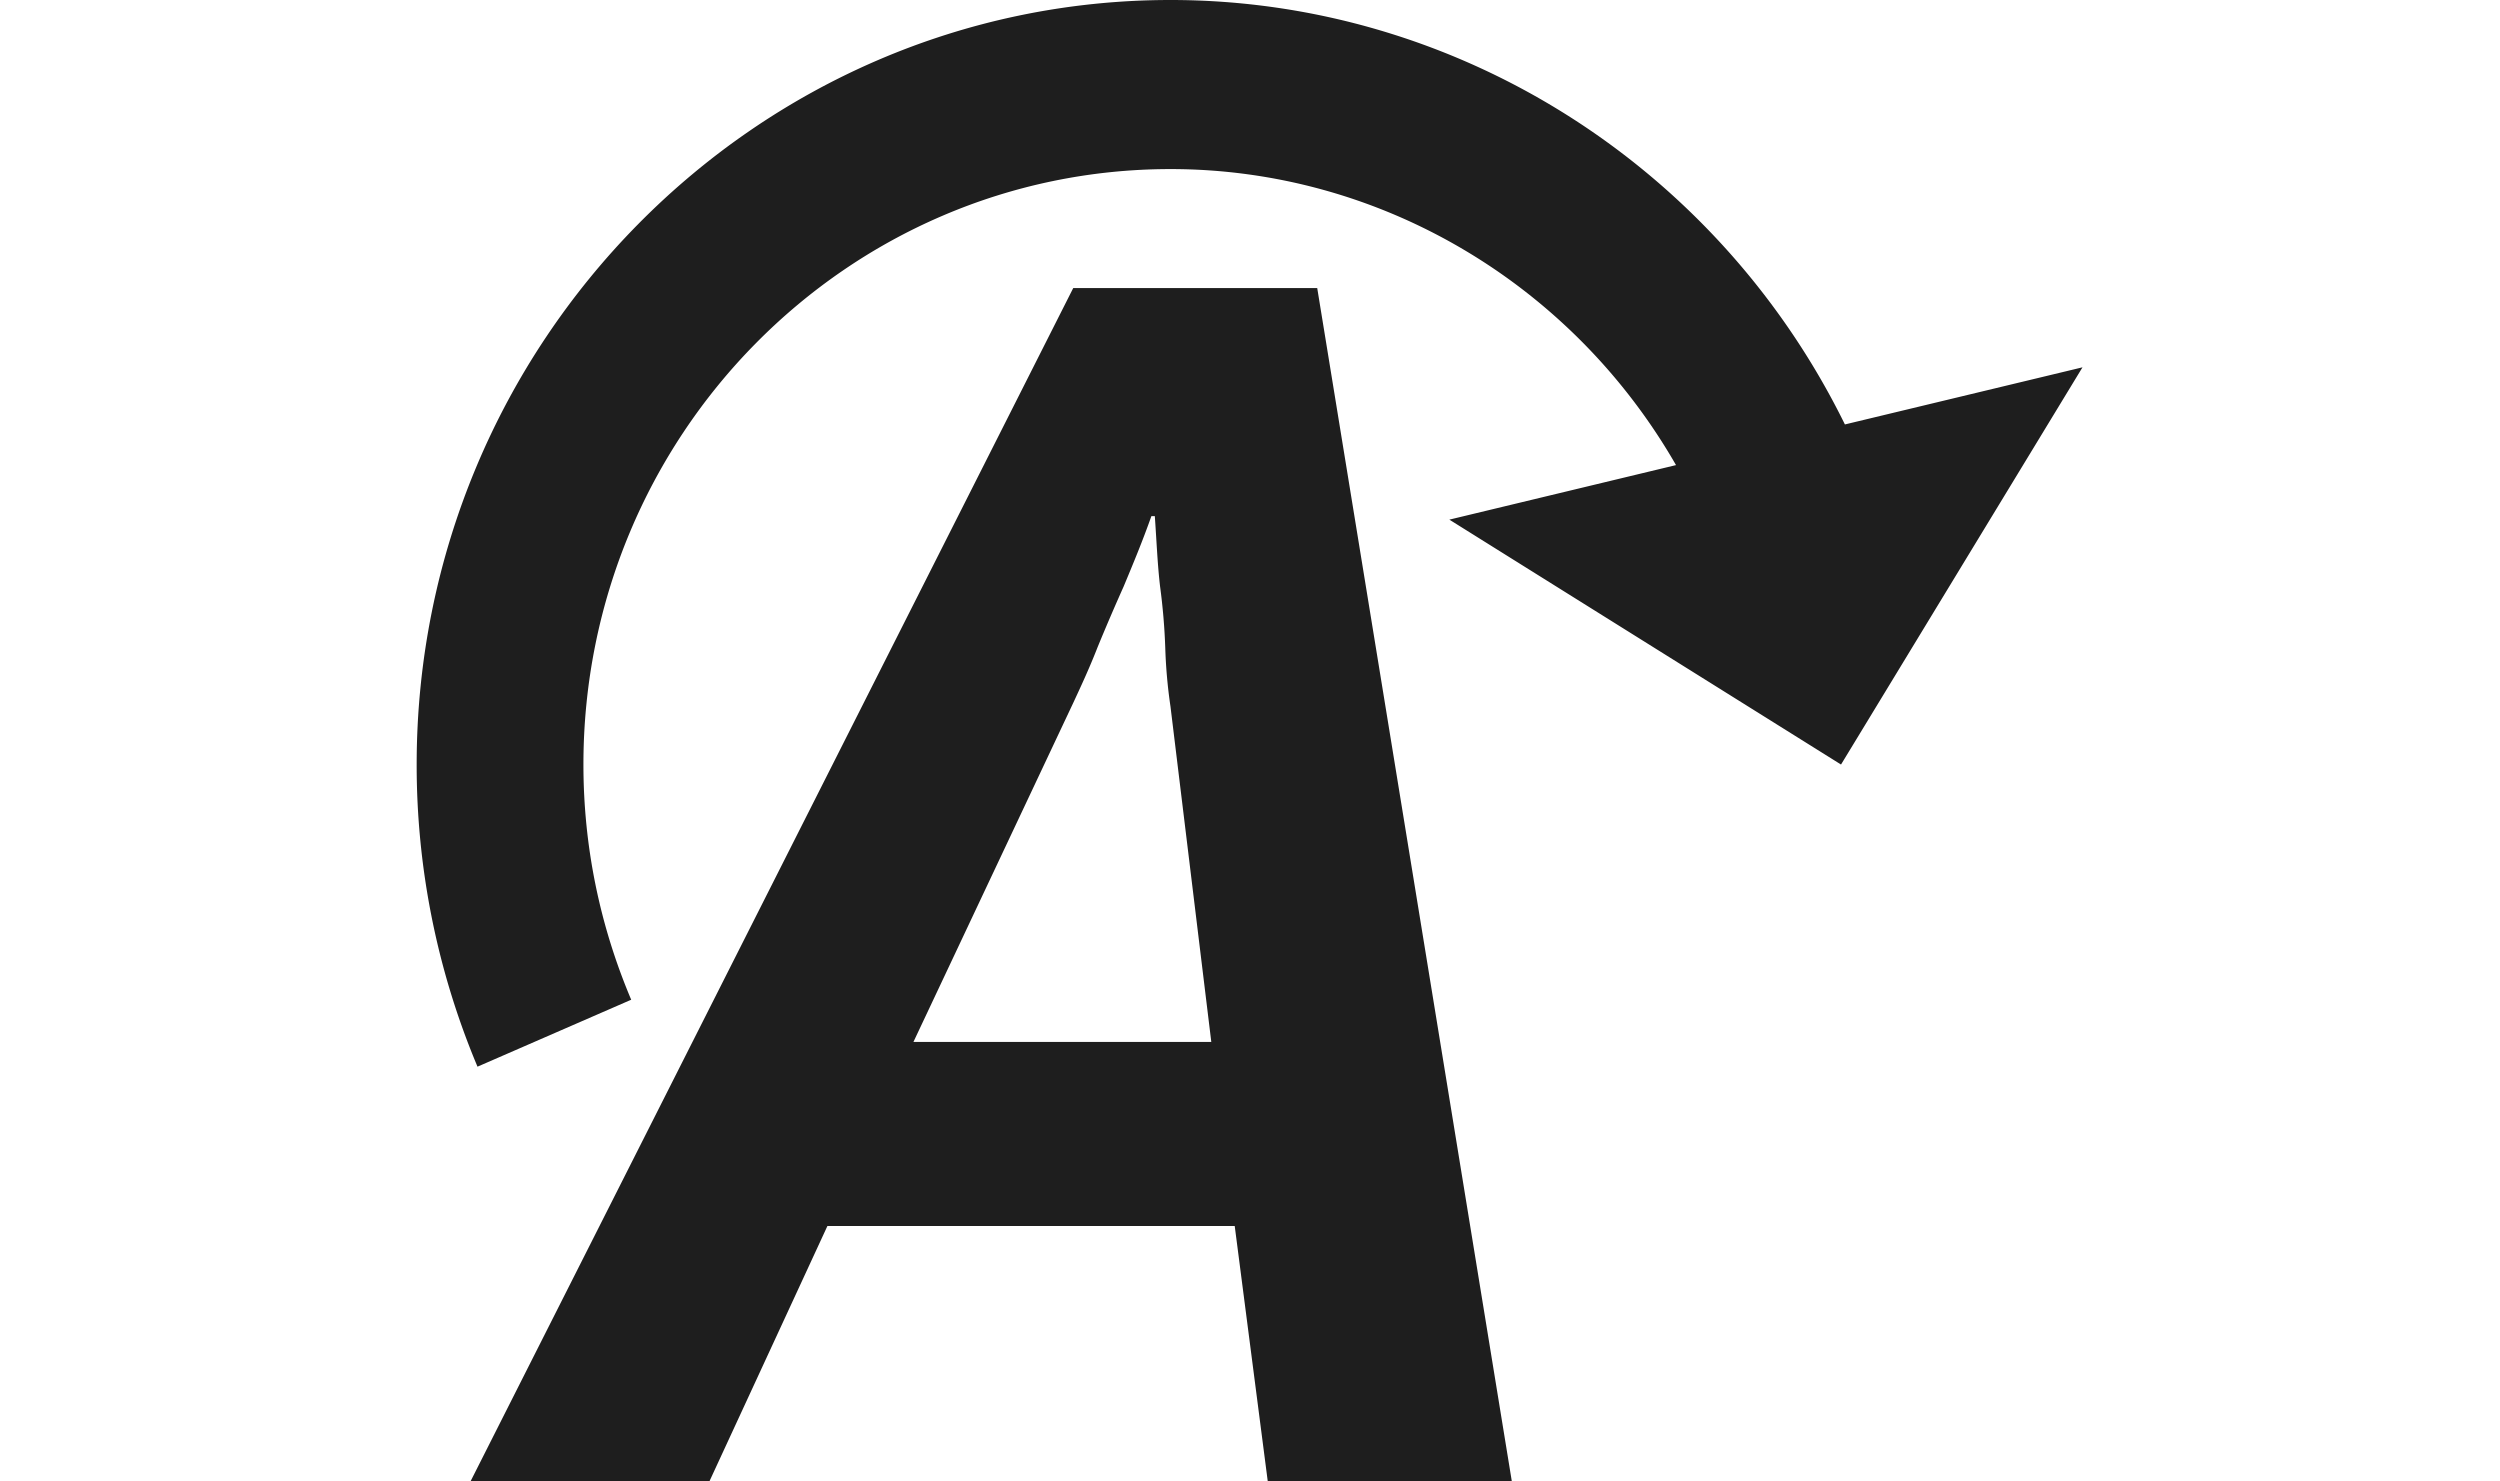
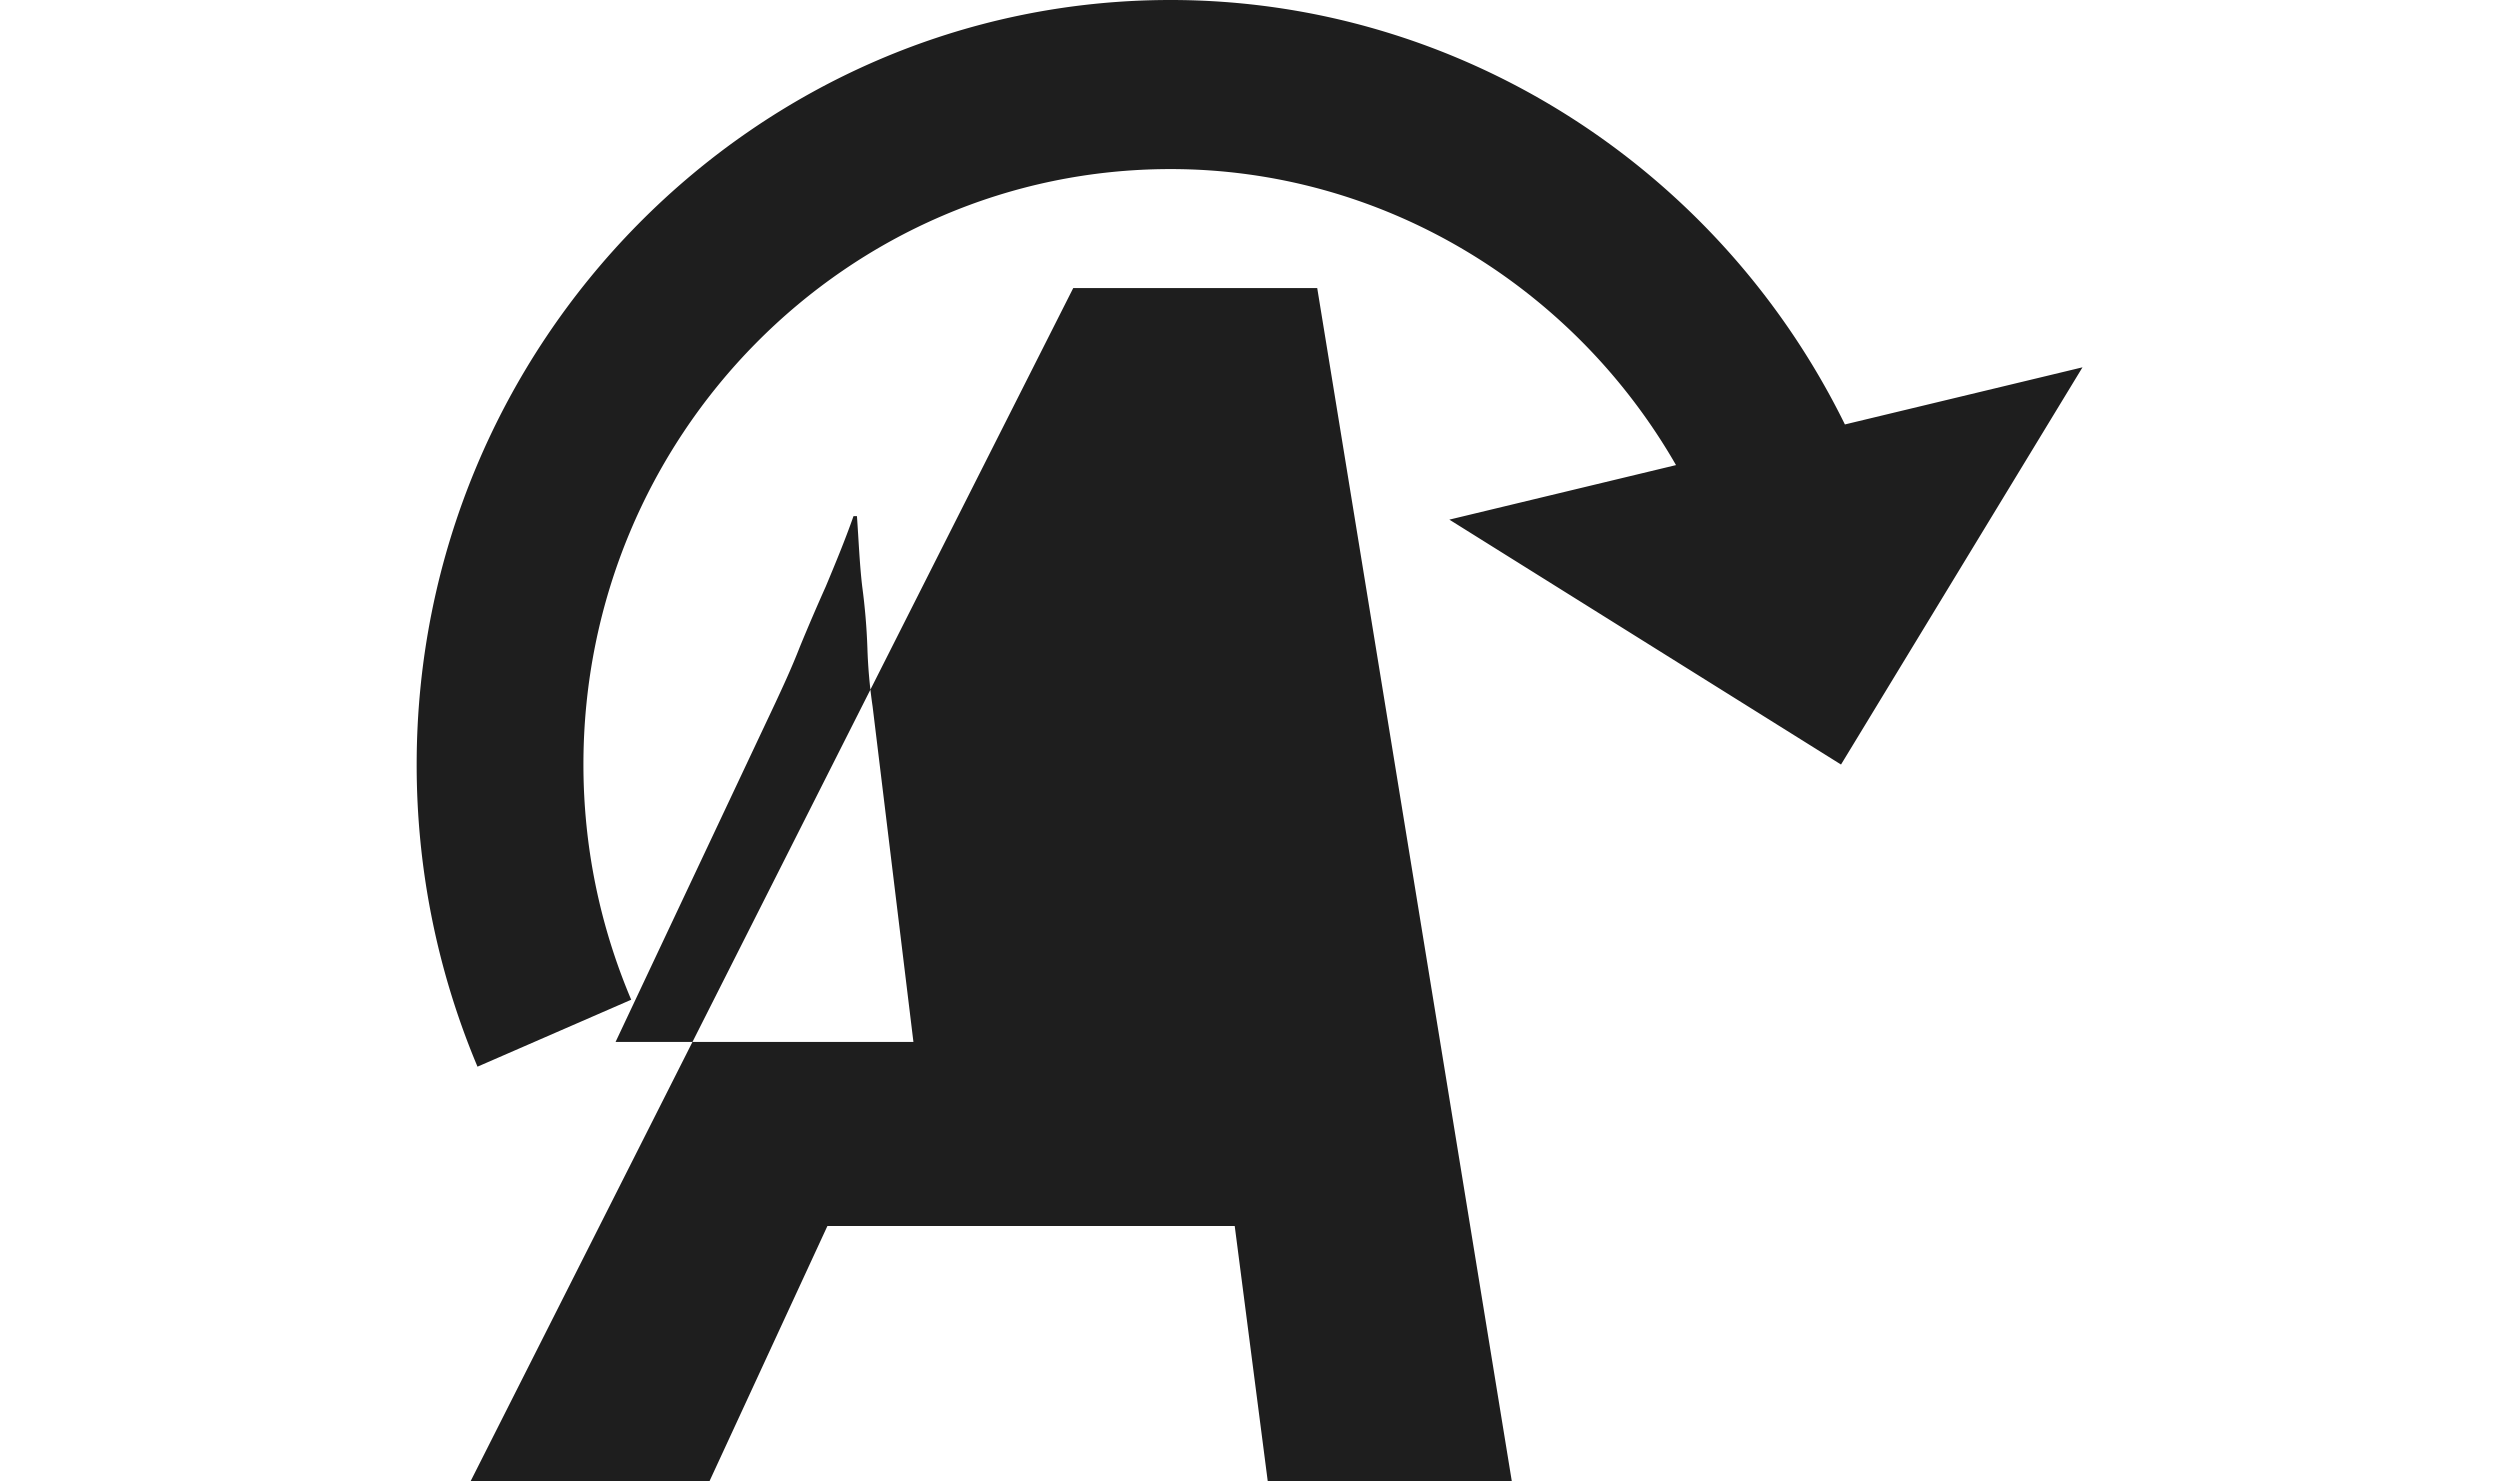
<svg xmlns="http://www.w3.org/2000/svg" viewBox="0 0 27 16" xml:space="preserve" style="fill-rule:evenodd;clip-rule:evenodd;stroke-linejoin:round;stroke-miterlimit:2">
-   <path d="M13.335 13.241H8.936L7.661 16h-2.58l6.51-12.889h2.635L16.328 16h-2.636l-.357-2.759Zm-3.47-1.988h3.217l-.441-3.624a5.505 5.505 0 0 1-.056-.628 6.725 6.725 0 0 0-.056-.666c-.028-.237-.038-.494-.057-.761h-.037c-.094.267-.197.514-.3.761-.094.21-.188.428-.282.657-.093.238-.187.437-.262.599l-1.726 3.662Zm10.06-6.669 2.566-.617-2.608 4.29-4.23-2.645 2.448-.589c-1.126-1.96-3.199-3.197-5.459-3.197-3.499 0-6.341 2.883-6.341 6.431 0 .885.178 1.741.516 2.54l-1.66.723A8.4 8.4 0 0 1 4.5 8.257C4.5 3.71 8.158 0 12.642 0c3.091 0 5.911 1.793 7.283 4.584Z" style="fill:#1e1e1e" />
+   <path d="M13.335 13.241H8.936L7.661 16h-2.58l6.51-12.889h2.635L16.328 16h-2.636l-.357-2.759Zm-3.47-1.988l-.441-3.624a5.505 5.505 0 0 1-.056-.628 6.725 6.725 0 0 0-.056-.666c-.028-.237-.038-.494-.057-.761h-.037c-.094.267-.197.514-.3.761-.094.21-.188.428-.282.657-.093.238-.187.437-.262.599l-1.726 3.662Zm10.06-6.669 2.566-.617-2.608 4.29-4.23-2.645 2.448-.589c-1.126-1.96-3.199-3.197-5.459-3.197-3.499 0-6.341 2.883-6.341 6.431 0 .885.178 1.741.516 2.54l-1.66.723A8.4 8.4 0 0 1 4.5 8.257C4.5 3.71 8.158 0 12.642 0c3.091 0 5.911 1.793 7.283 4.584Z" style="fill:#1e1e1e" />
</svg>